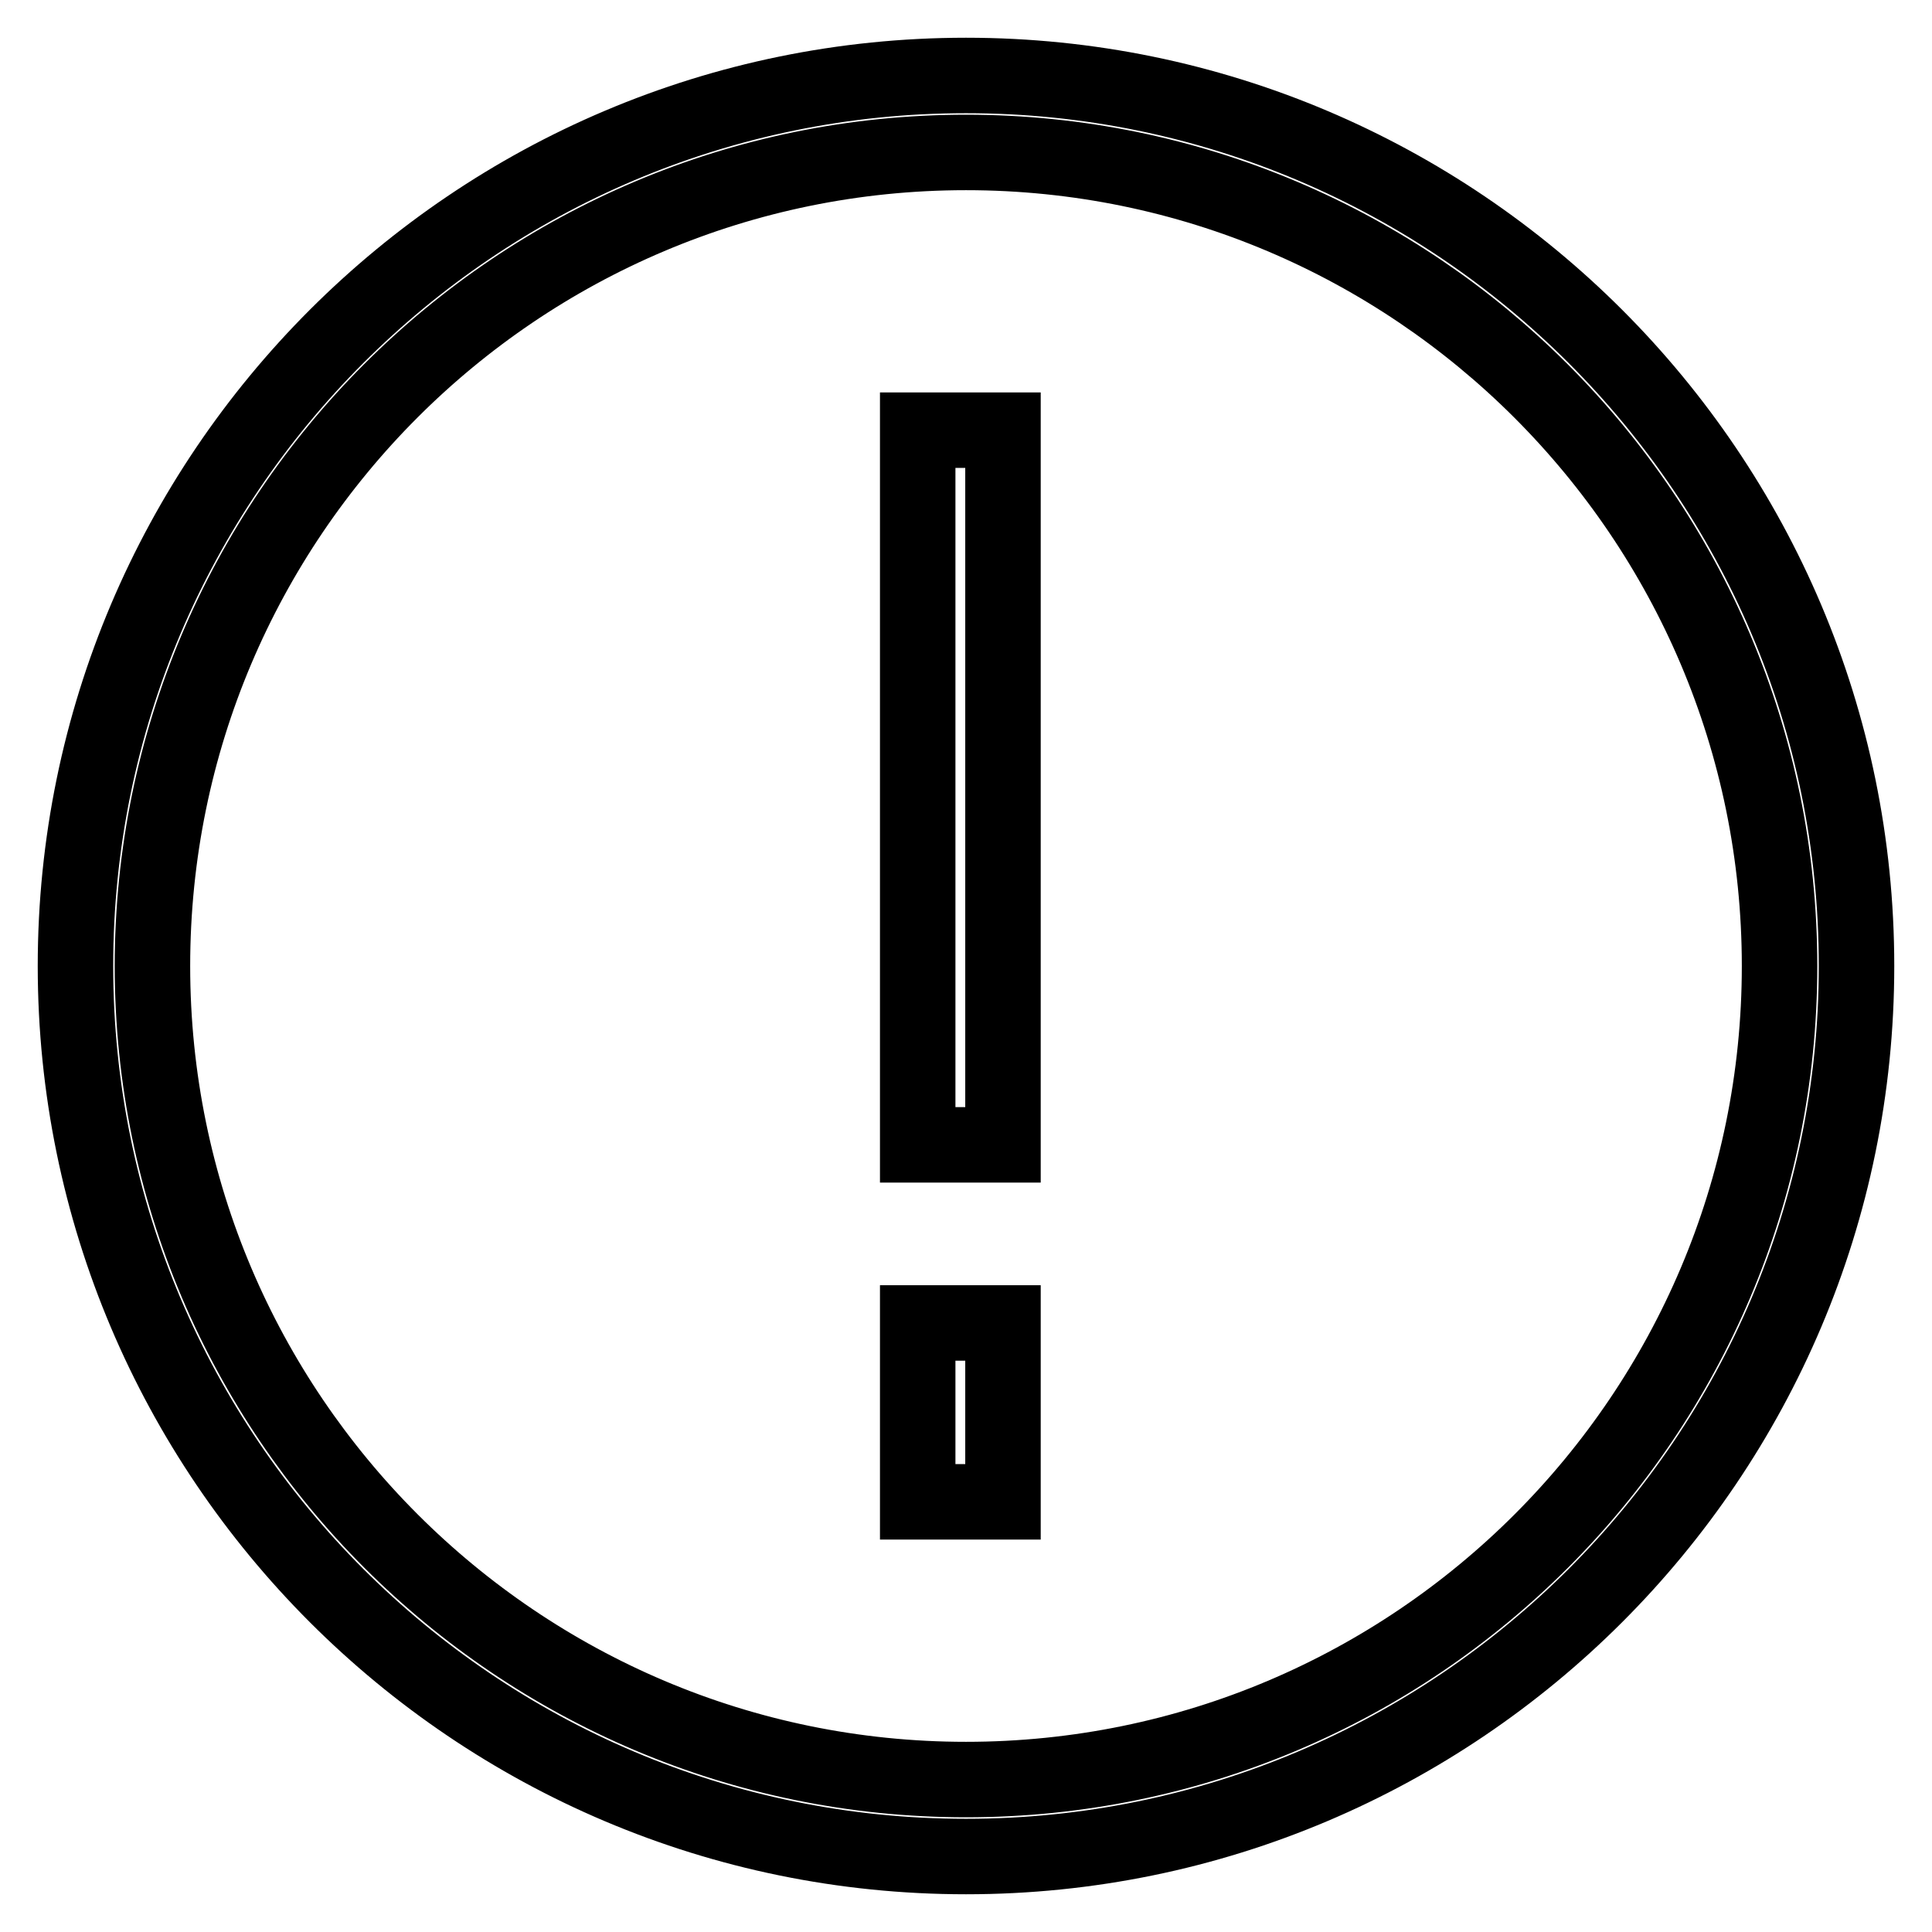
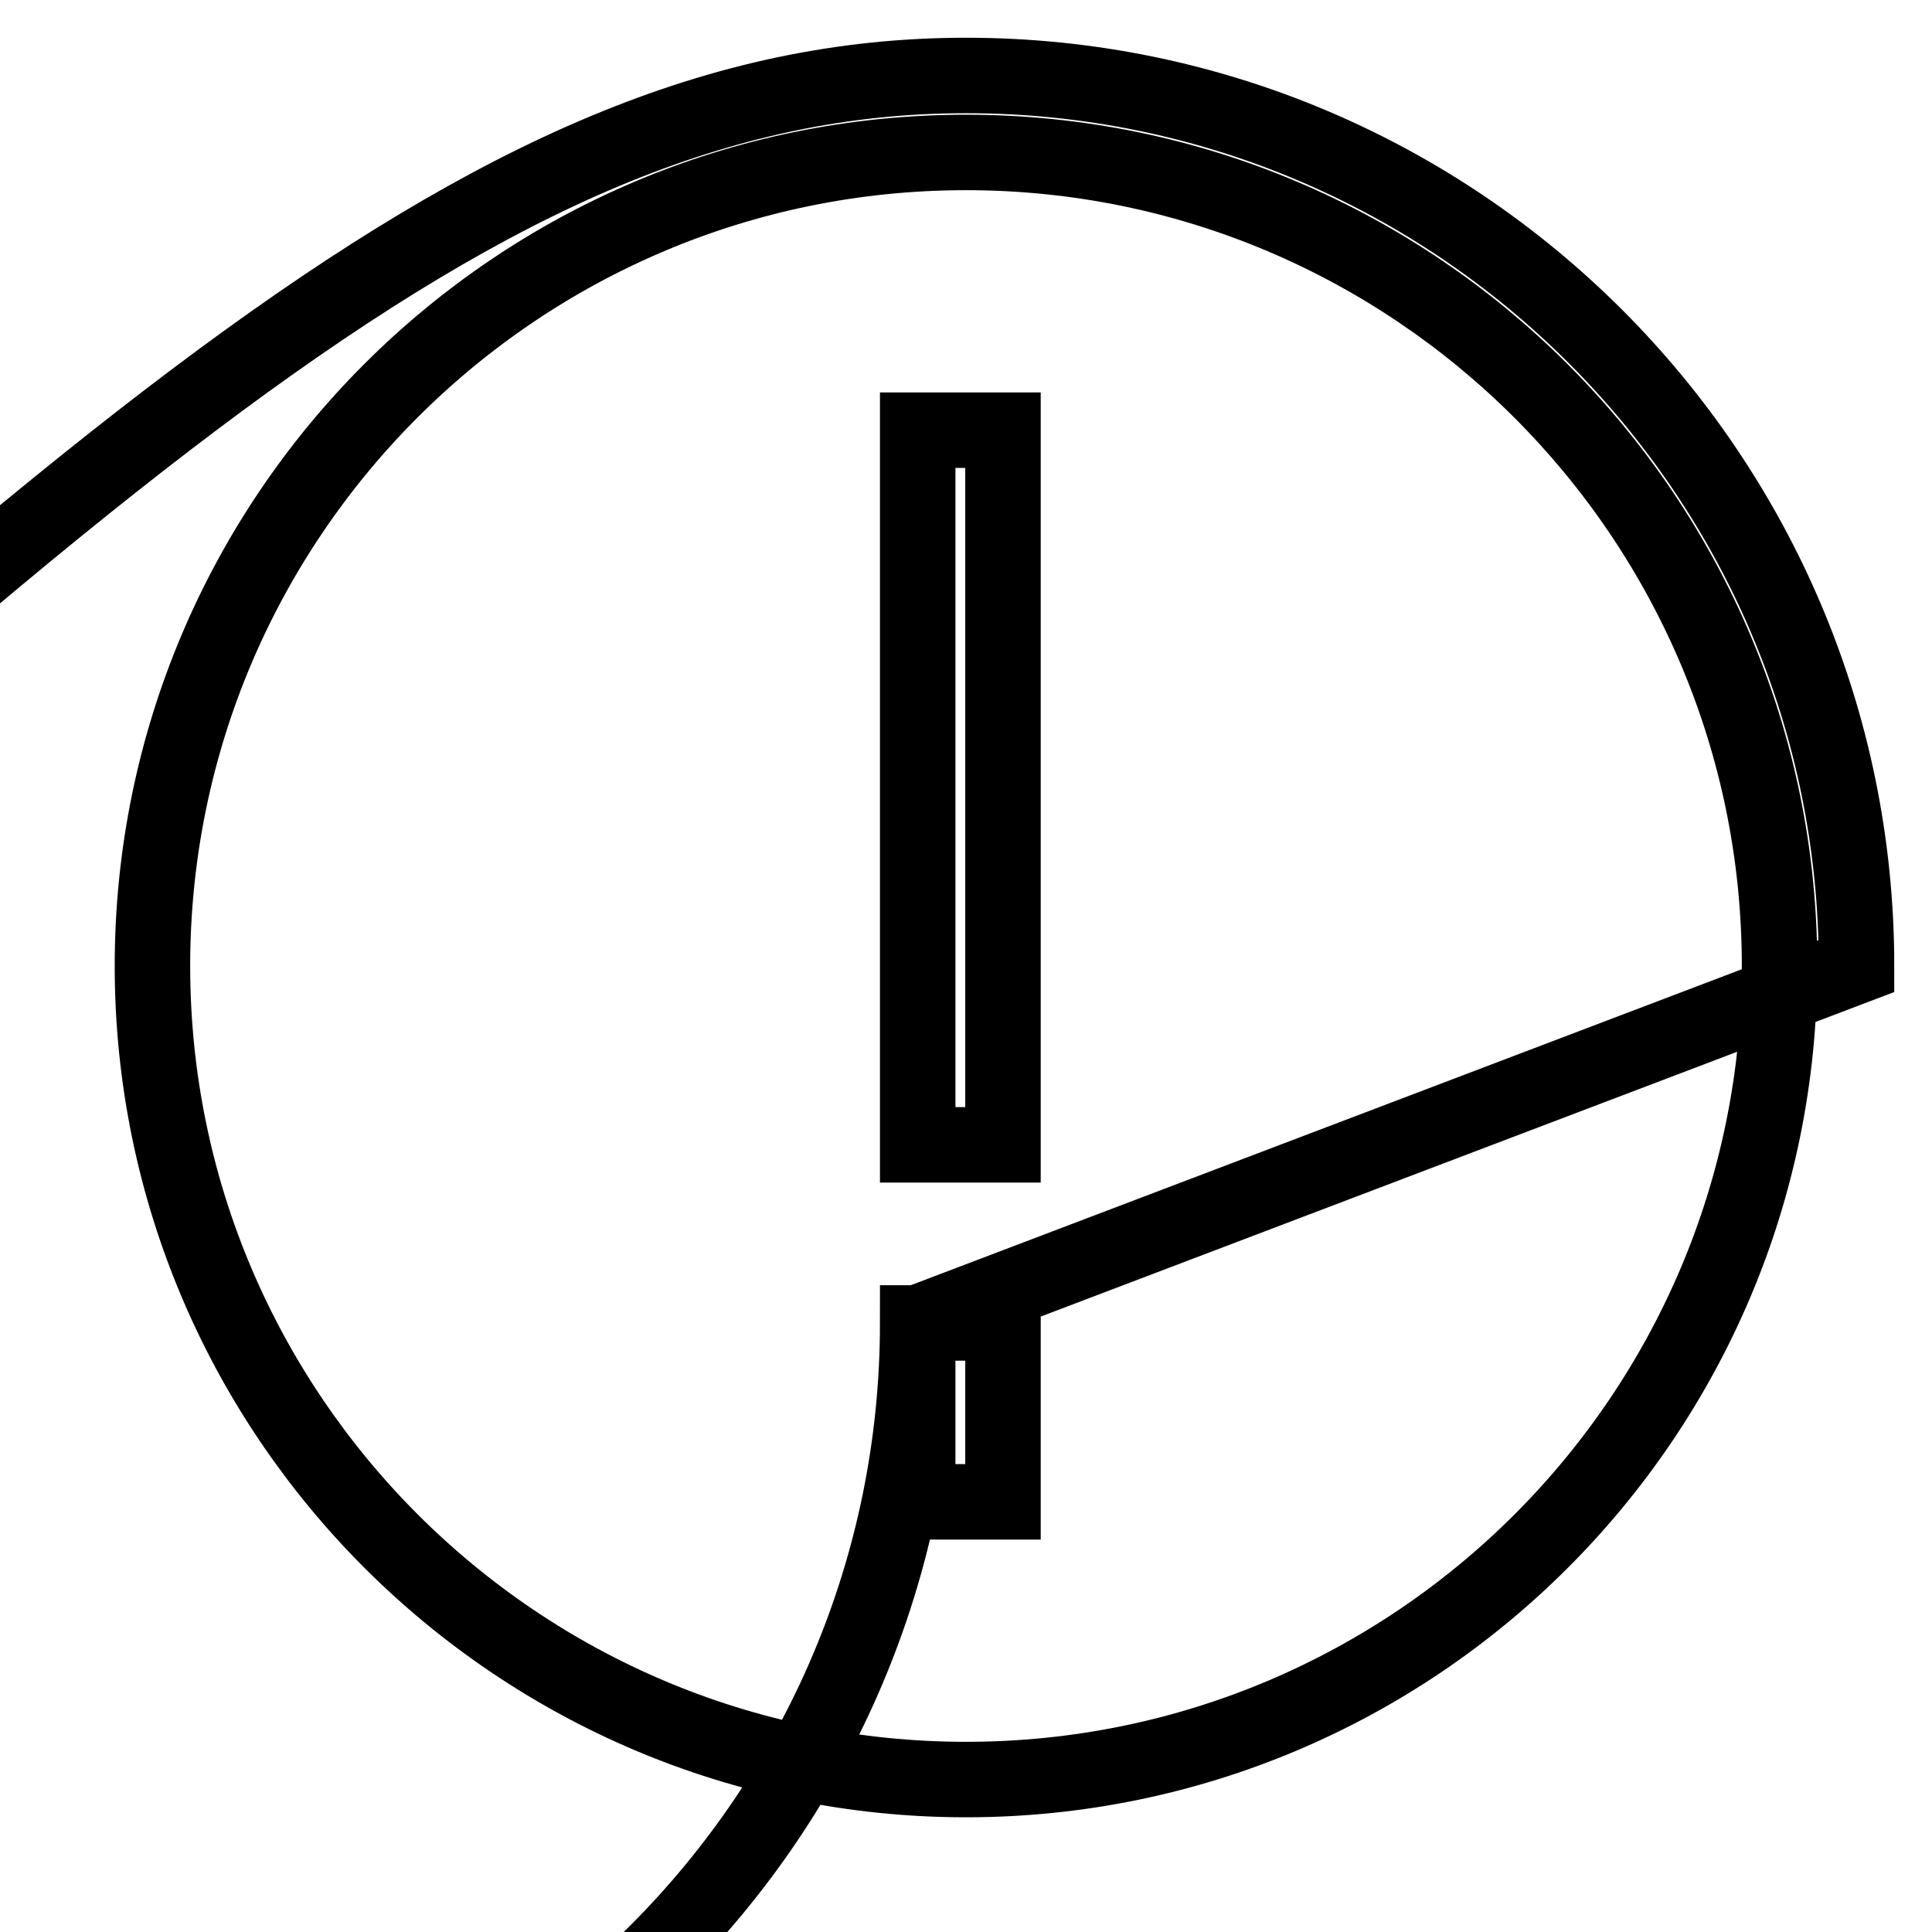
<svg xmlns="http://www.w3.org/2000/svg" version="1.1" x="0px" y="0px" viewBox="0 0 256 256" enable-background="new 0 0 256 256" xml:space="preserve">
  <g>
    <g>
-       <path stroke-width="10" fill-opacity="0" stroke="#000000" d="M121.6,175.3h11.3V199h-11.3V175.3z M246,128c0,65.1-52.9,118-118,118c-65.1,0-118-52.9-118-118C10,62.9,62.9,10,128,10C193.1,10,246,62.9,246,128z M235.8,128c0-59.5-48.4-107.8-107.8-107.8C68.5,20.2,20.2,68.5,20.2,128c0,59.5,48.4,107.8,107.8,107.8C187.5,235.8,235.8,187.5,235.8,128z M121.6,151.7h11.3V57h-11.3V151.7z" />
+       <path stroke-width="10" fill-opacity="0" stroke="#000000" d="M121.6,175.3h11.3V199h-11.3V175.3z c0,65.1-52.9,118-118,118c-65.1,0-118-52.9-118-118C10,62.9,62.9,10,128,10C193.1,10,246,62.9,246,128z M235.8,128c0-59.5-48.4-107.8-107.8-107.8C68.5,20.2,20.2,68.5,20.2,128c0,59.5,48.4,107.8,107.8,107.8C187.5,235.8,235.8,187.5,235.8,128z M121.6,151.7h11.3V57h-11.3V151.7z" />
    </g>
  </g>
</svg>